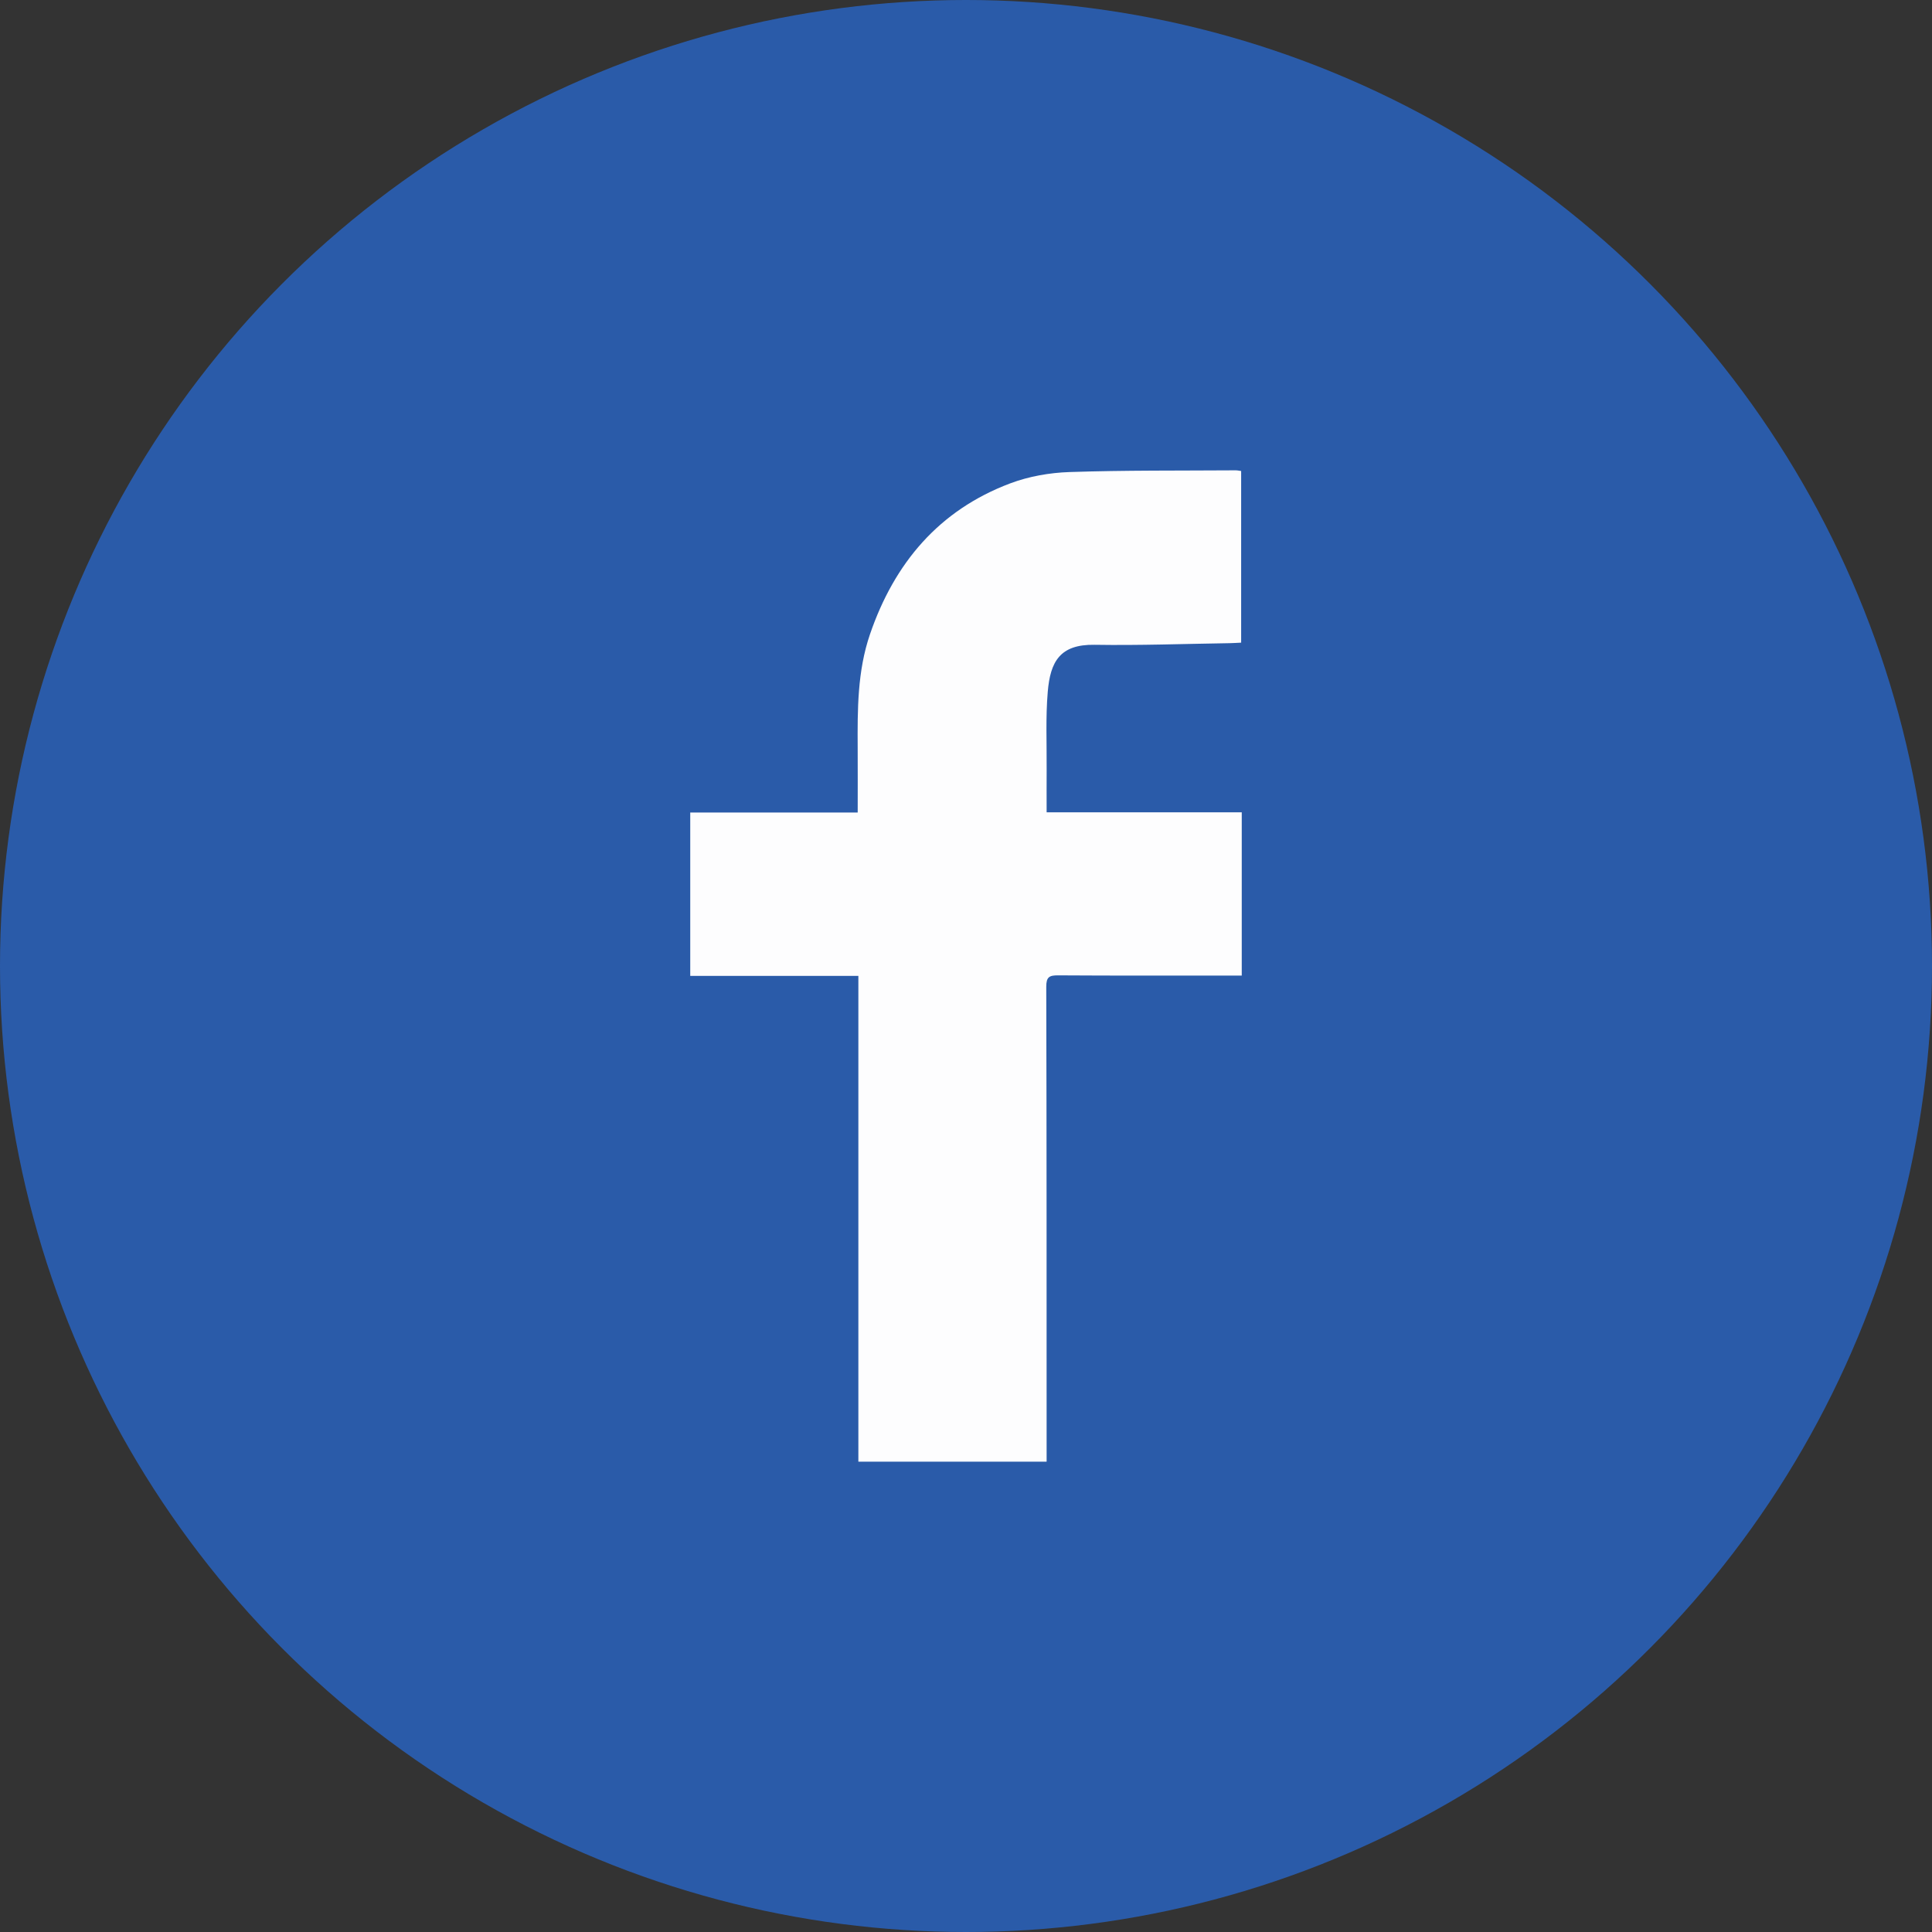
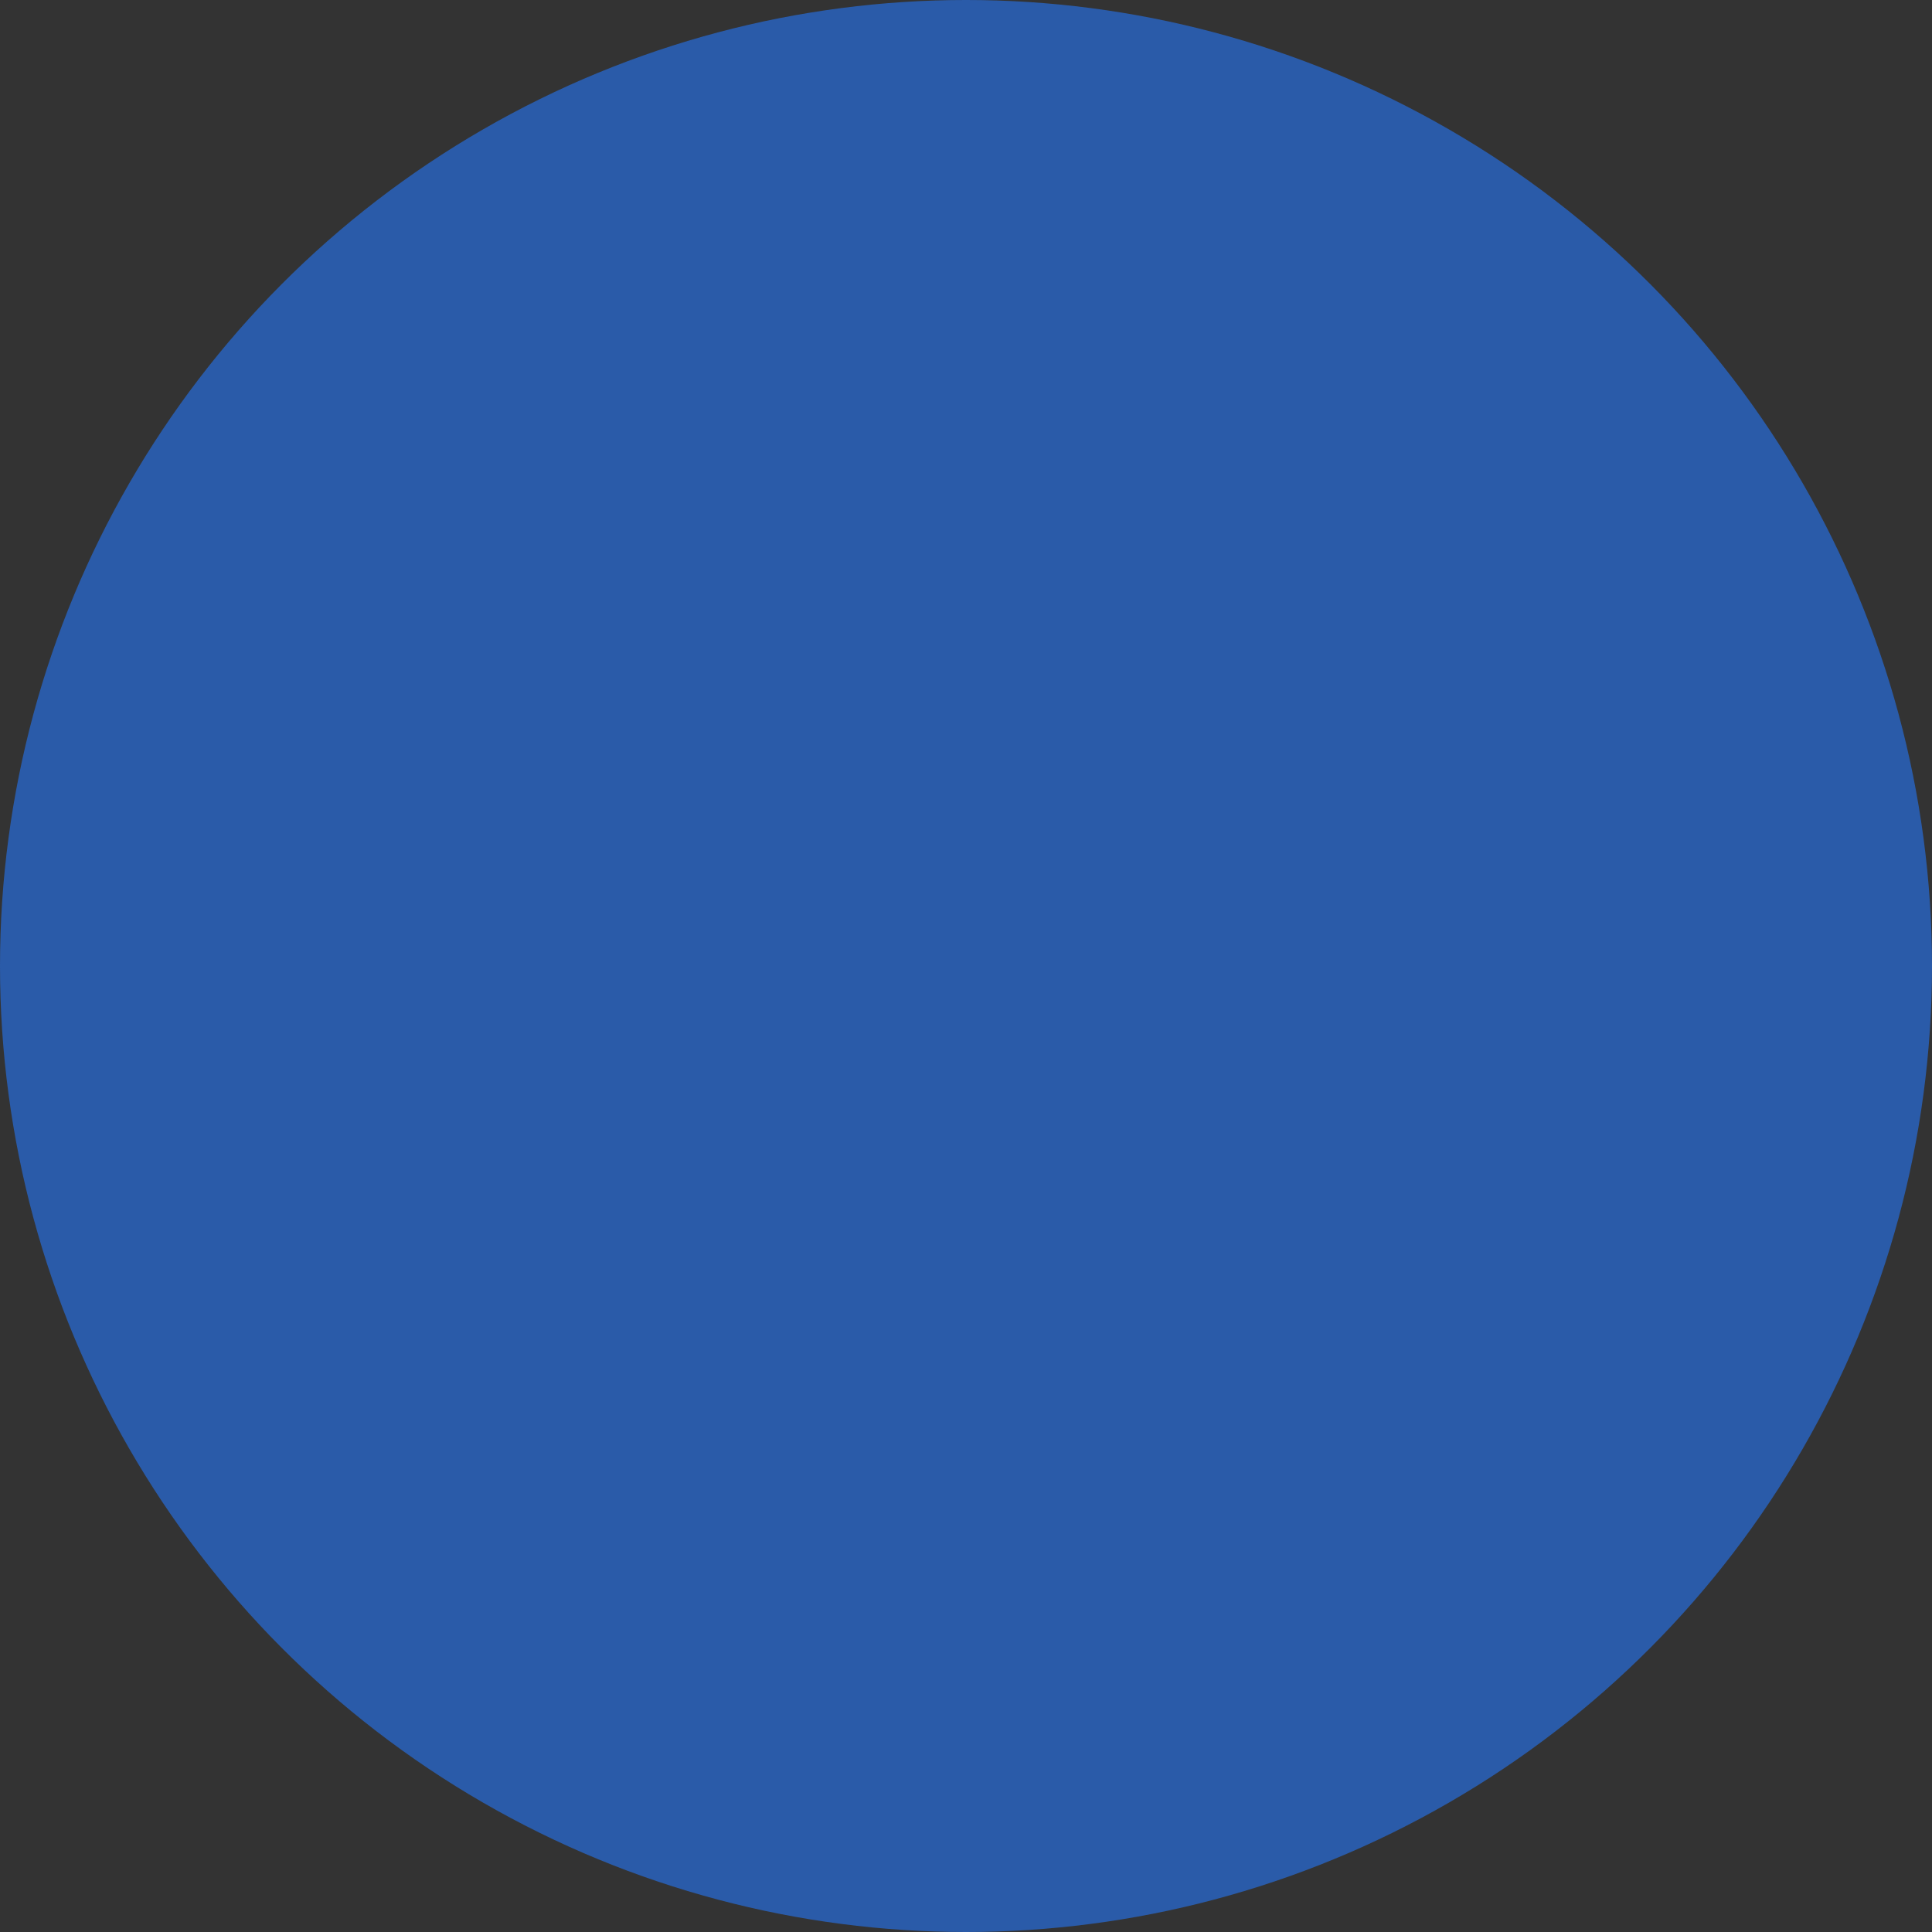
<svg xmlns="http://www.w3.org/2000/svg" version="1.1" id="Layer_1" x="0px" y="0px" width="1000px" height="1000px" viewBox="0 0 1000 1000" enable-background="new 0 0 1000 1000" xml:space="preserve">
  <rect x="0" y="0" width="1000" height="1000" fill="#333333" stroke="none" />
  <circle fill="#2A5BA9" cx="500" cy="500" r="500" />
-   <path fill-rule="evenodd" clip-rule="evenodd" fill="#FDFDFE" d="M541.729,756.56c-32.947,0-64.902,0-97.44,0  c0-83.706,0-167.242,0-251.435c-29.284,0-57.999,0-87.021,0c0-28.397,0-56.138,0-84.568c28.73,0,57.433,0,86.675,0  c0-11.612,0.051-22.547-0.011-33.48c-0.111-19.844-0.164-39.707,6.372-58.792c12.59-36.76,35.646-64.174,72.551-78.082  c9.632-3.63,20.383-5.525,30.699-5.872c28.625-0.963,57.292-0.694,85.942-0.89c0.969-0.007,1.94,0.228,2.921,0.351  c0,29.567,0,58.962,0,88.847c-2.364,0.108-4.132,0.238-5.9,0.265c-23.323,0.347-46.656,1.221-69.968,0.841  c-17.962-0.293-22.898,8.782-24.222,24.229c-1.148,13.403-0.486,26.963-0.582,40.455c-0.05,7.127-0.009,14.256-0.009,22.015  c33.889,0,67.284,0,100.994,0c0,28.374,0,56.104,0,84.511c-2.156,0-4.094,0.001-6.031,0c-29.66-0.005-59.321,0.079-88.98-0.111  c-4.573-0.029-6.188,0.791-6.175,5.92c0.211,79.148,0.169,158.297,0.185,237.446C541.729,750.842,541.729,753.476,541.729,756.56z" />
</svg>